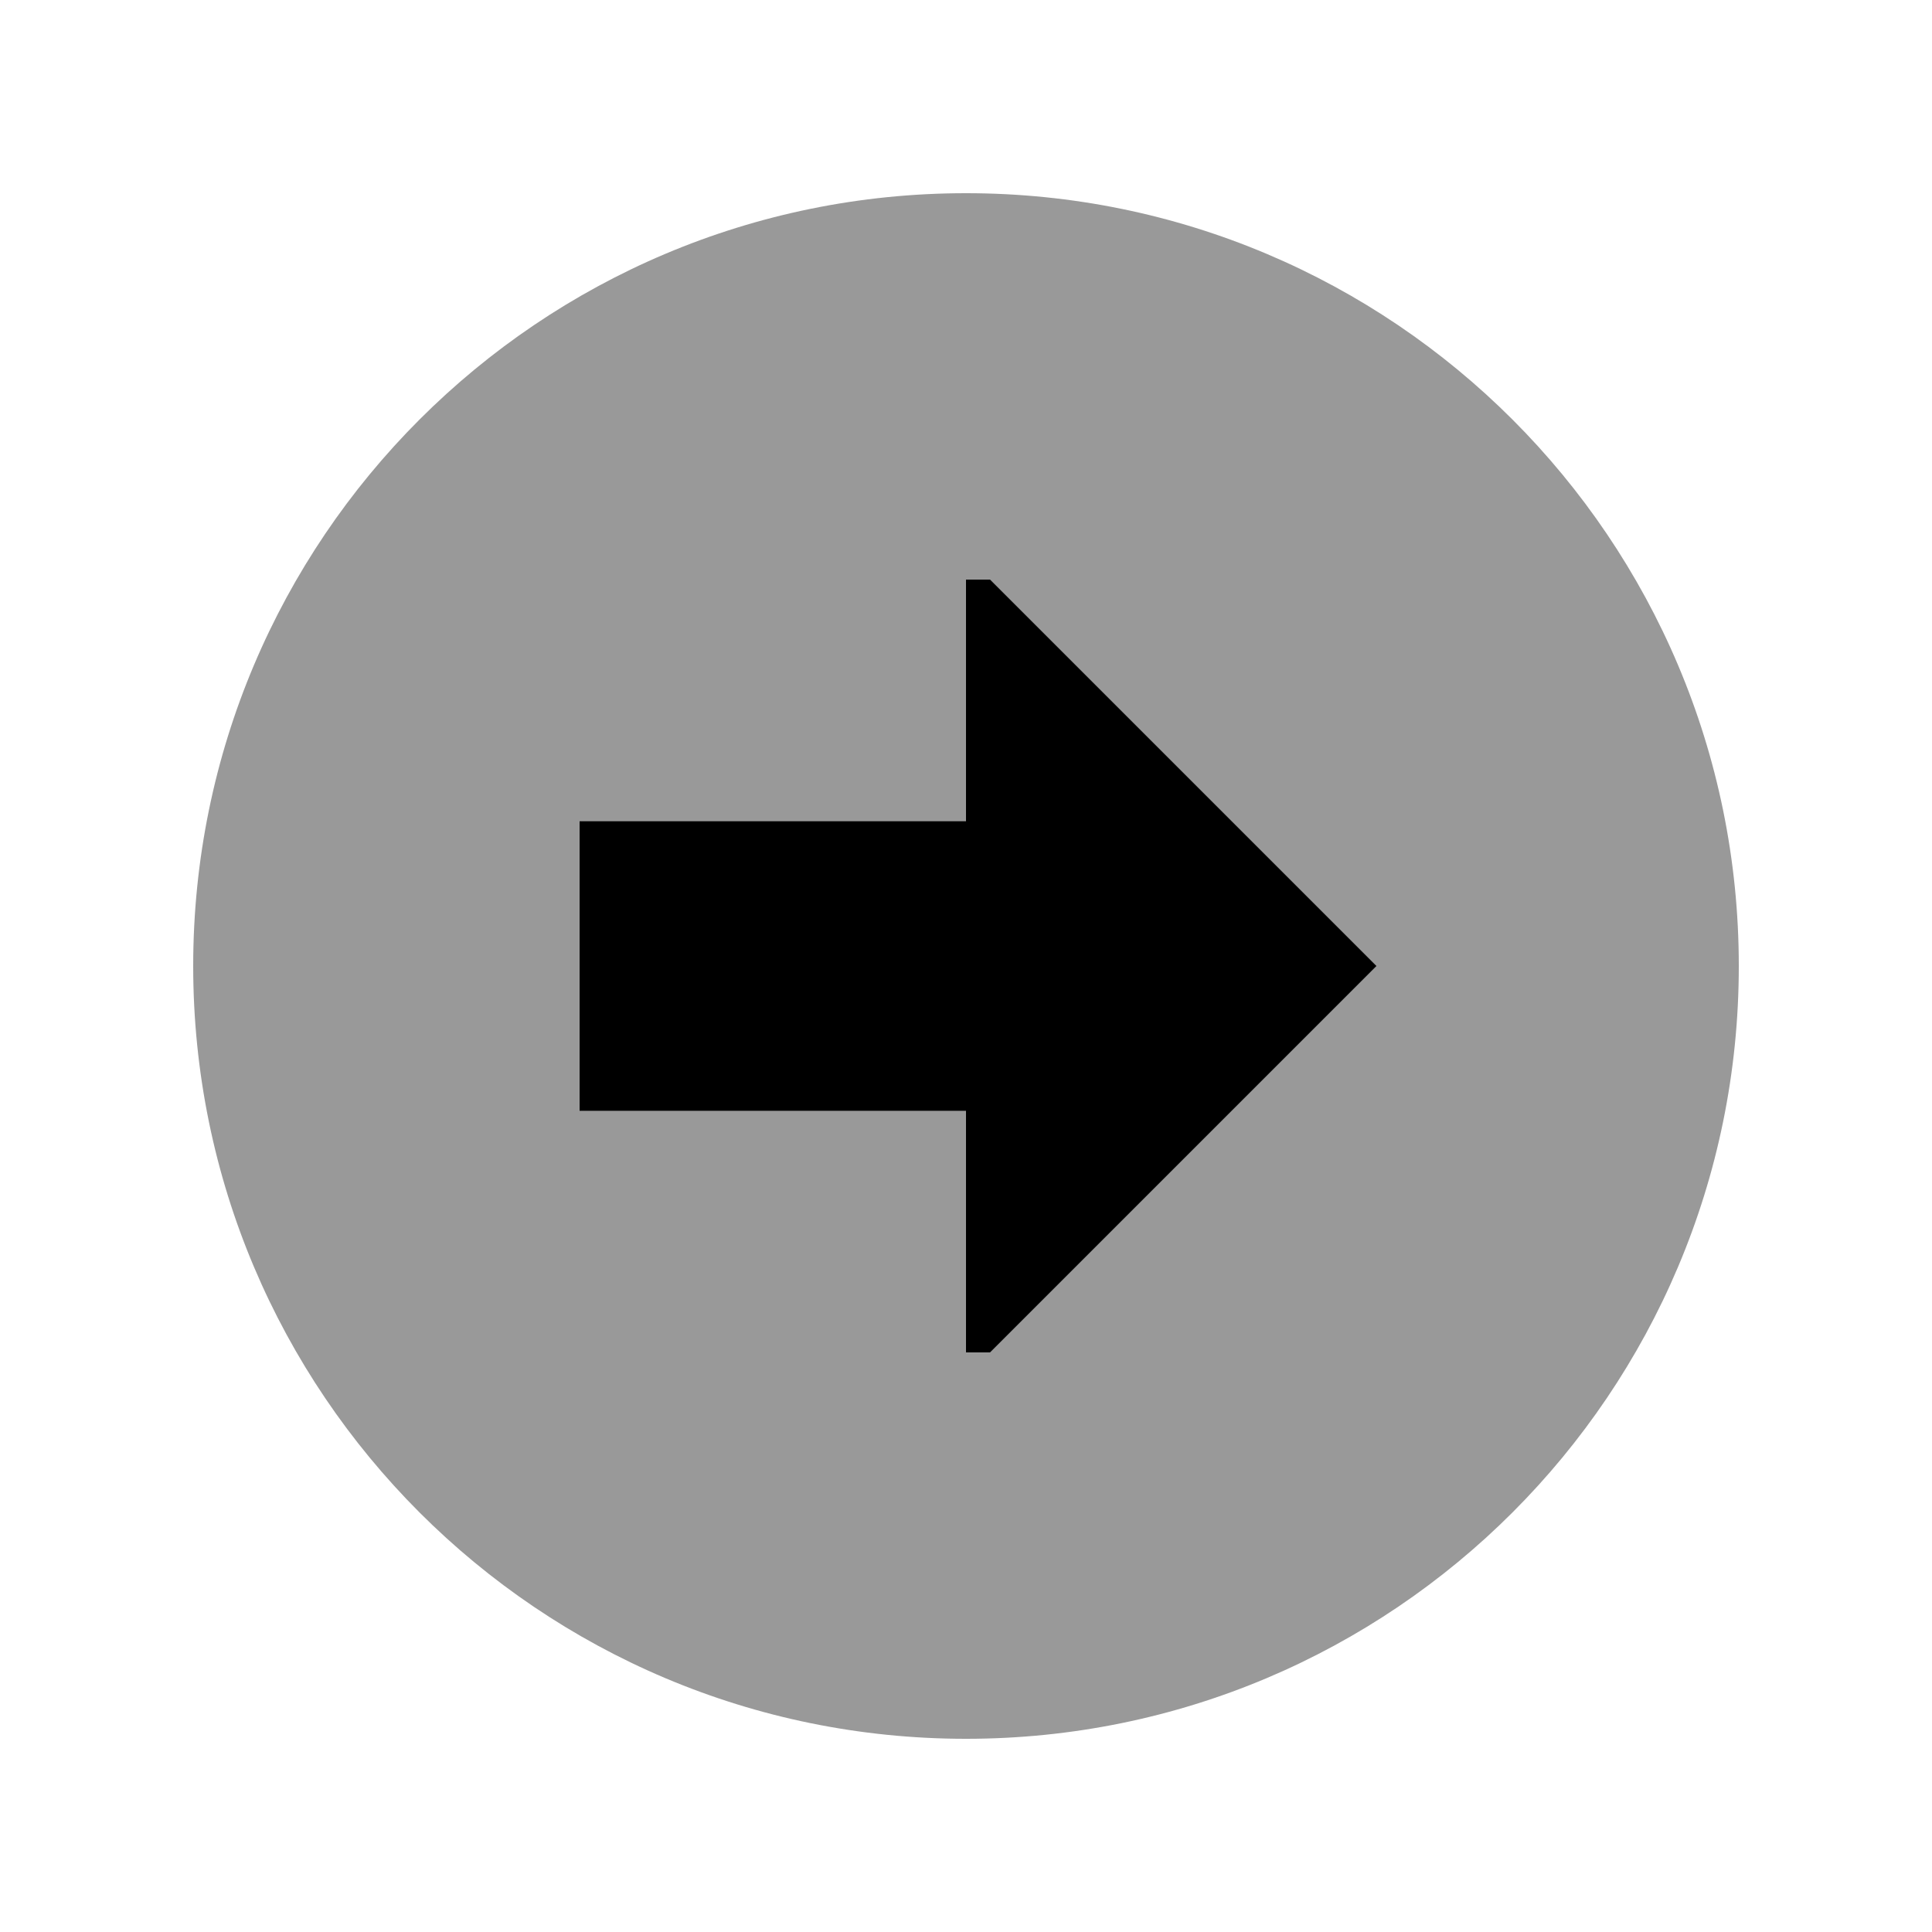
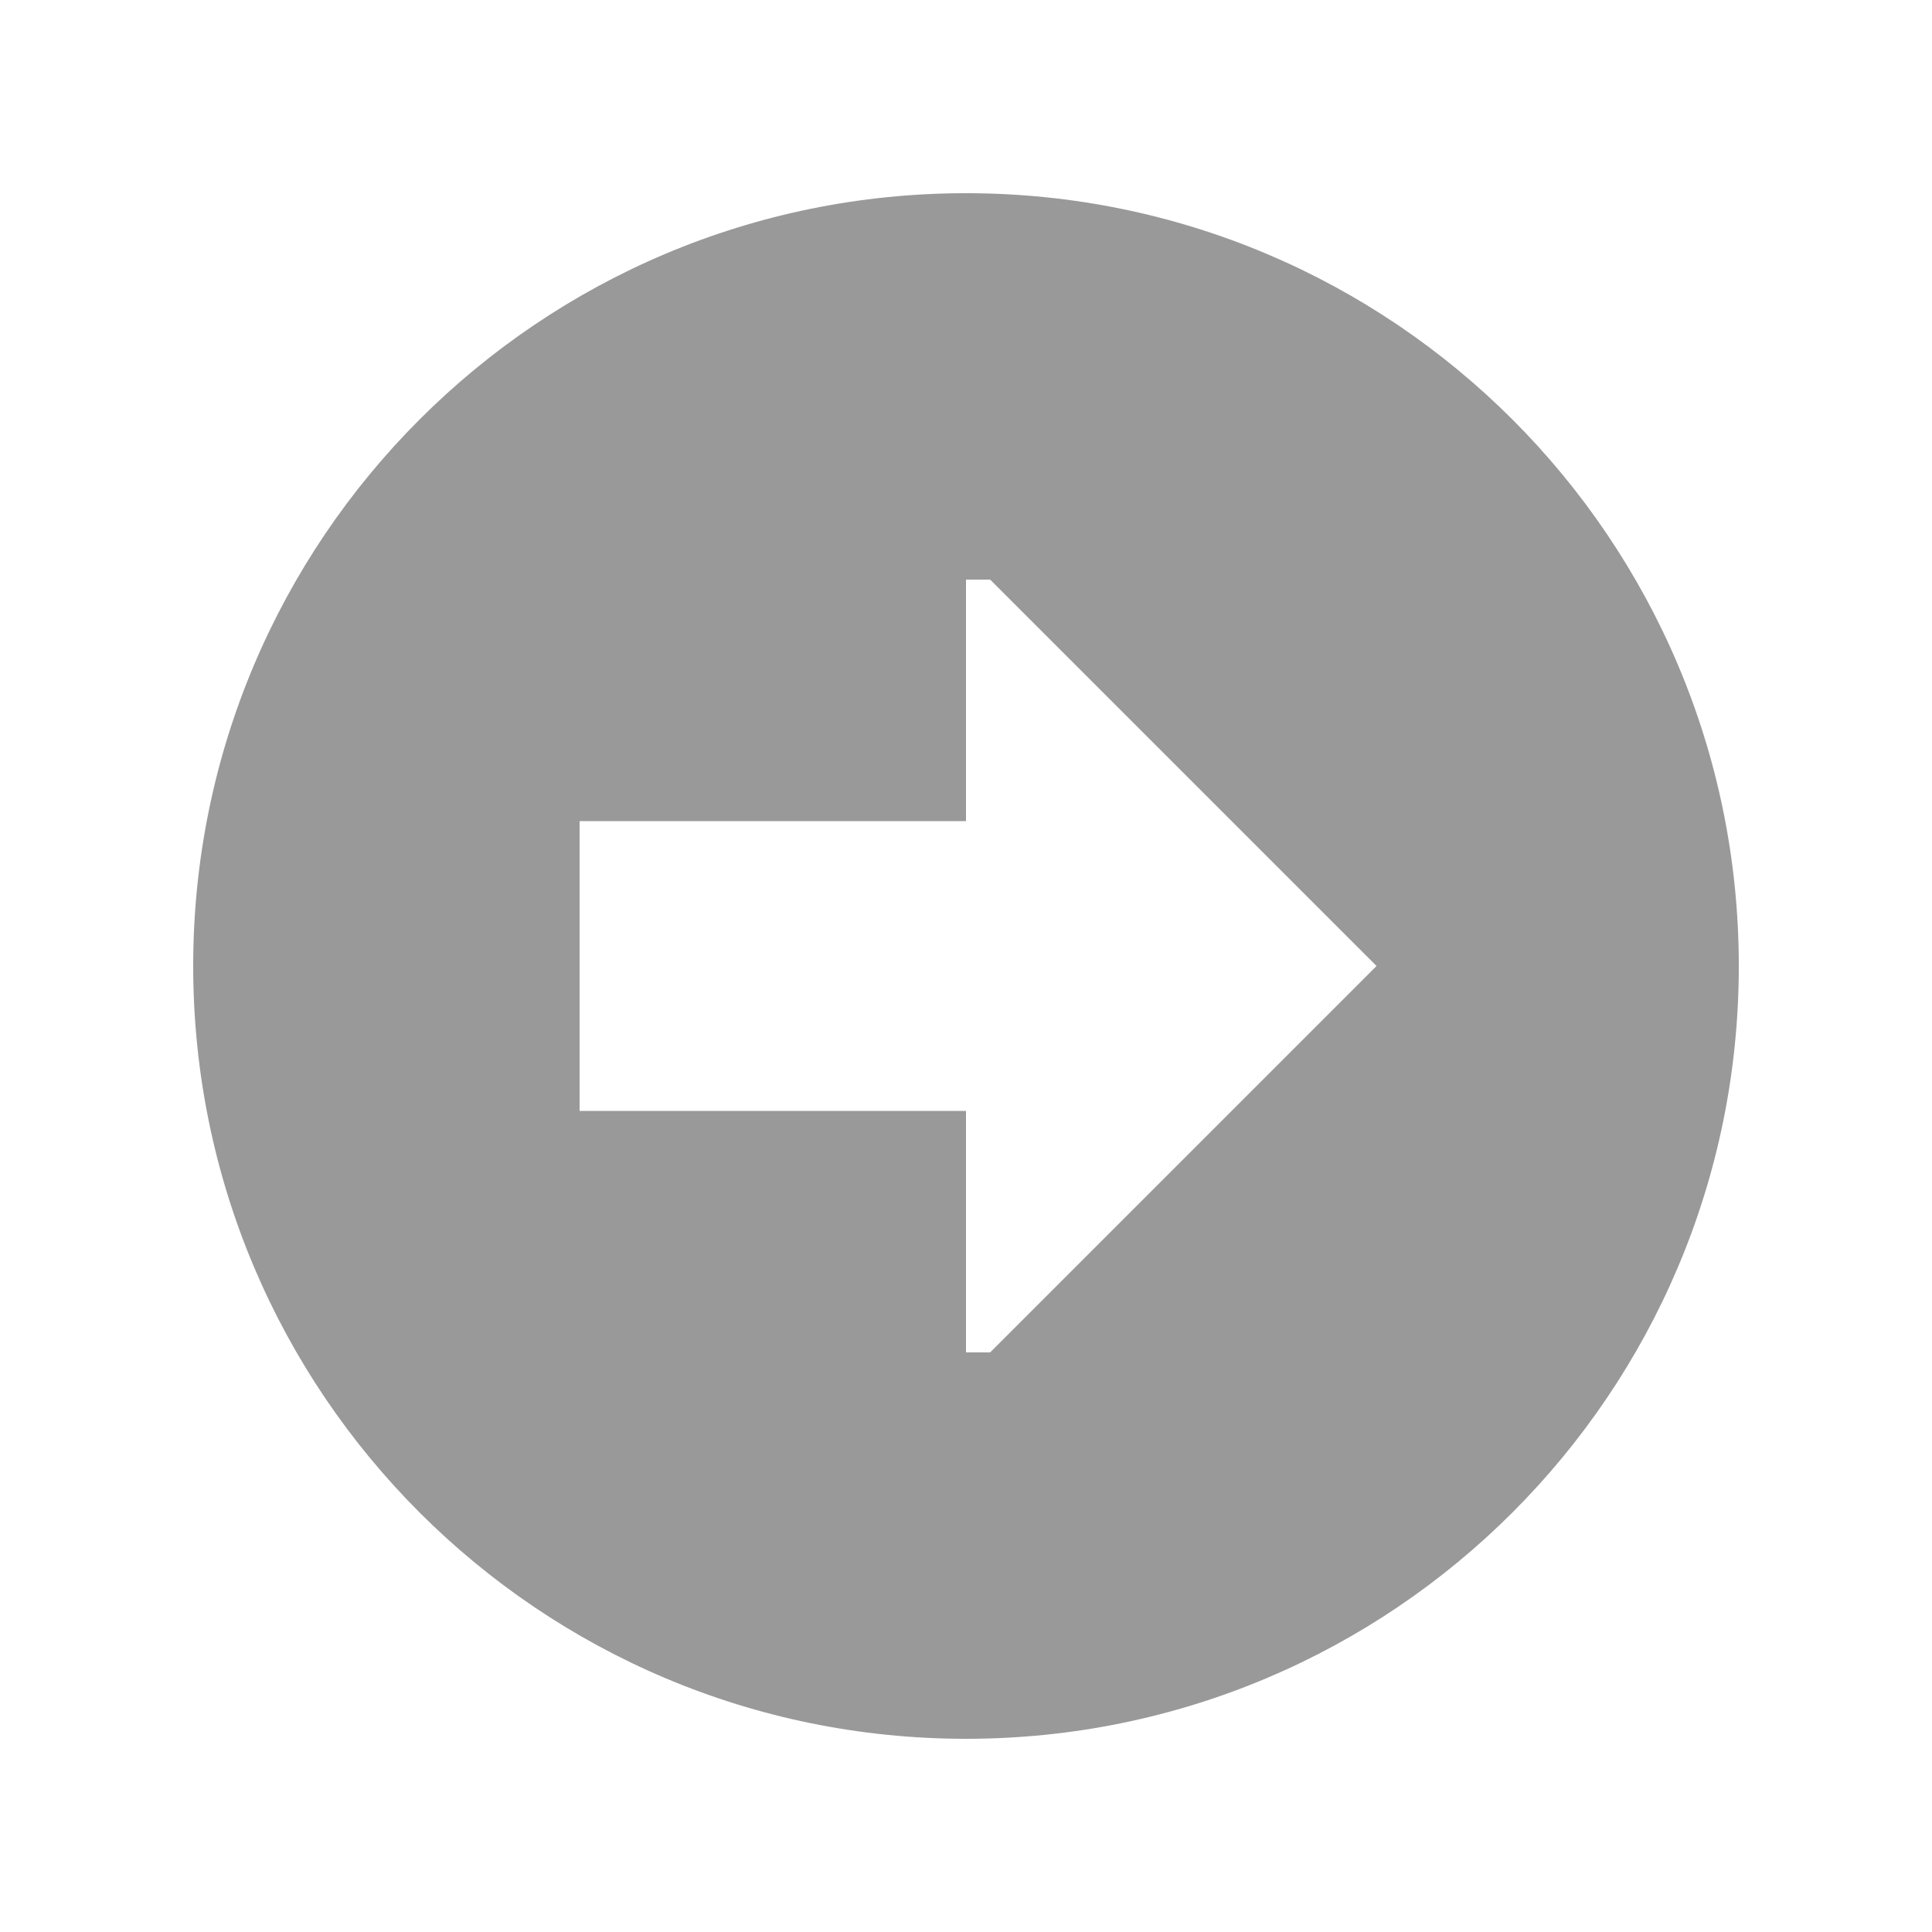
<svg xmlns="http://www.w3.org/2000/svg" viewBox="0 0 640 640">
  <path opacity=".4" fill="currentColor" d="M64 320C64 461.4 178.6 576 320 576C461.4 576 576 461.4 576 320C576 178.6 461.4 64 320 64C178.6 64 64 178.6 64 320zM192 272L320 272L320 192L328 192L456 320L328 448L320 448L320 368L192 368L192 272z" />
-   <path fill="currentColor" d="M328 192L320 192L320 272L192 272L192 368L320 368L320 448L328 448L456 320L328 192z" />
</svg>